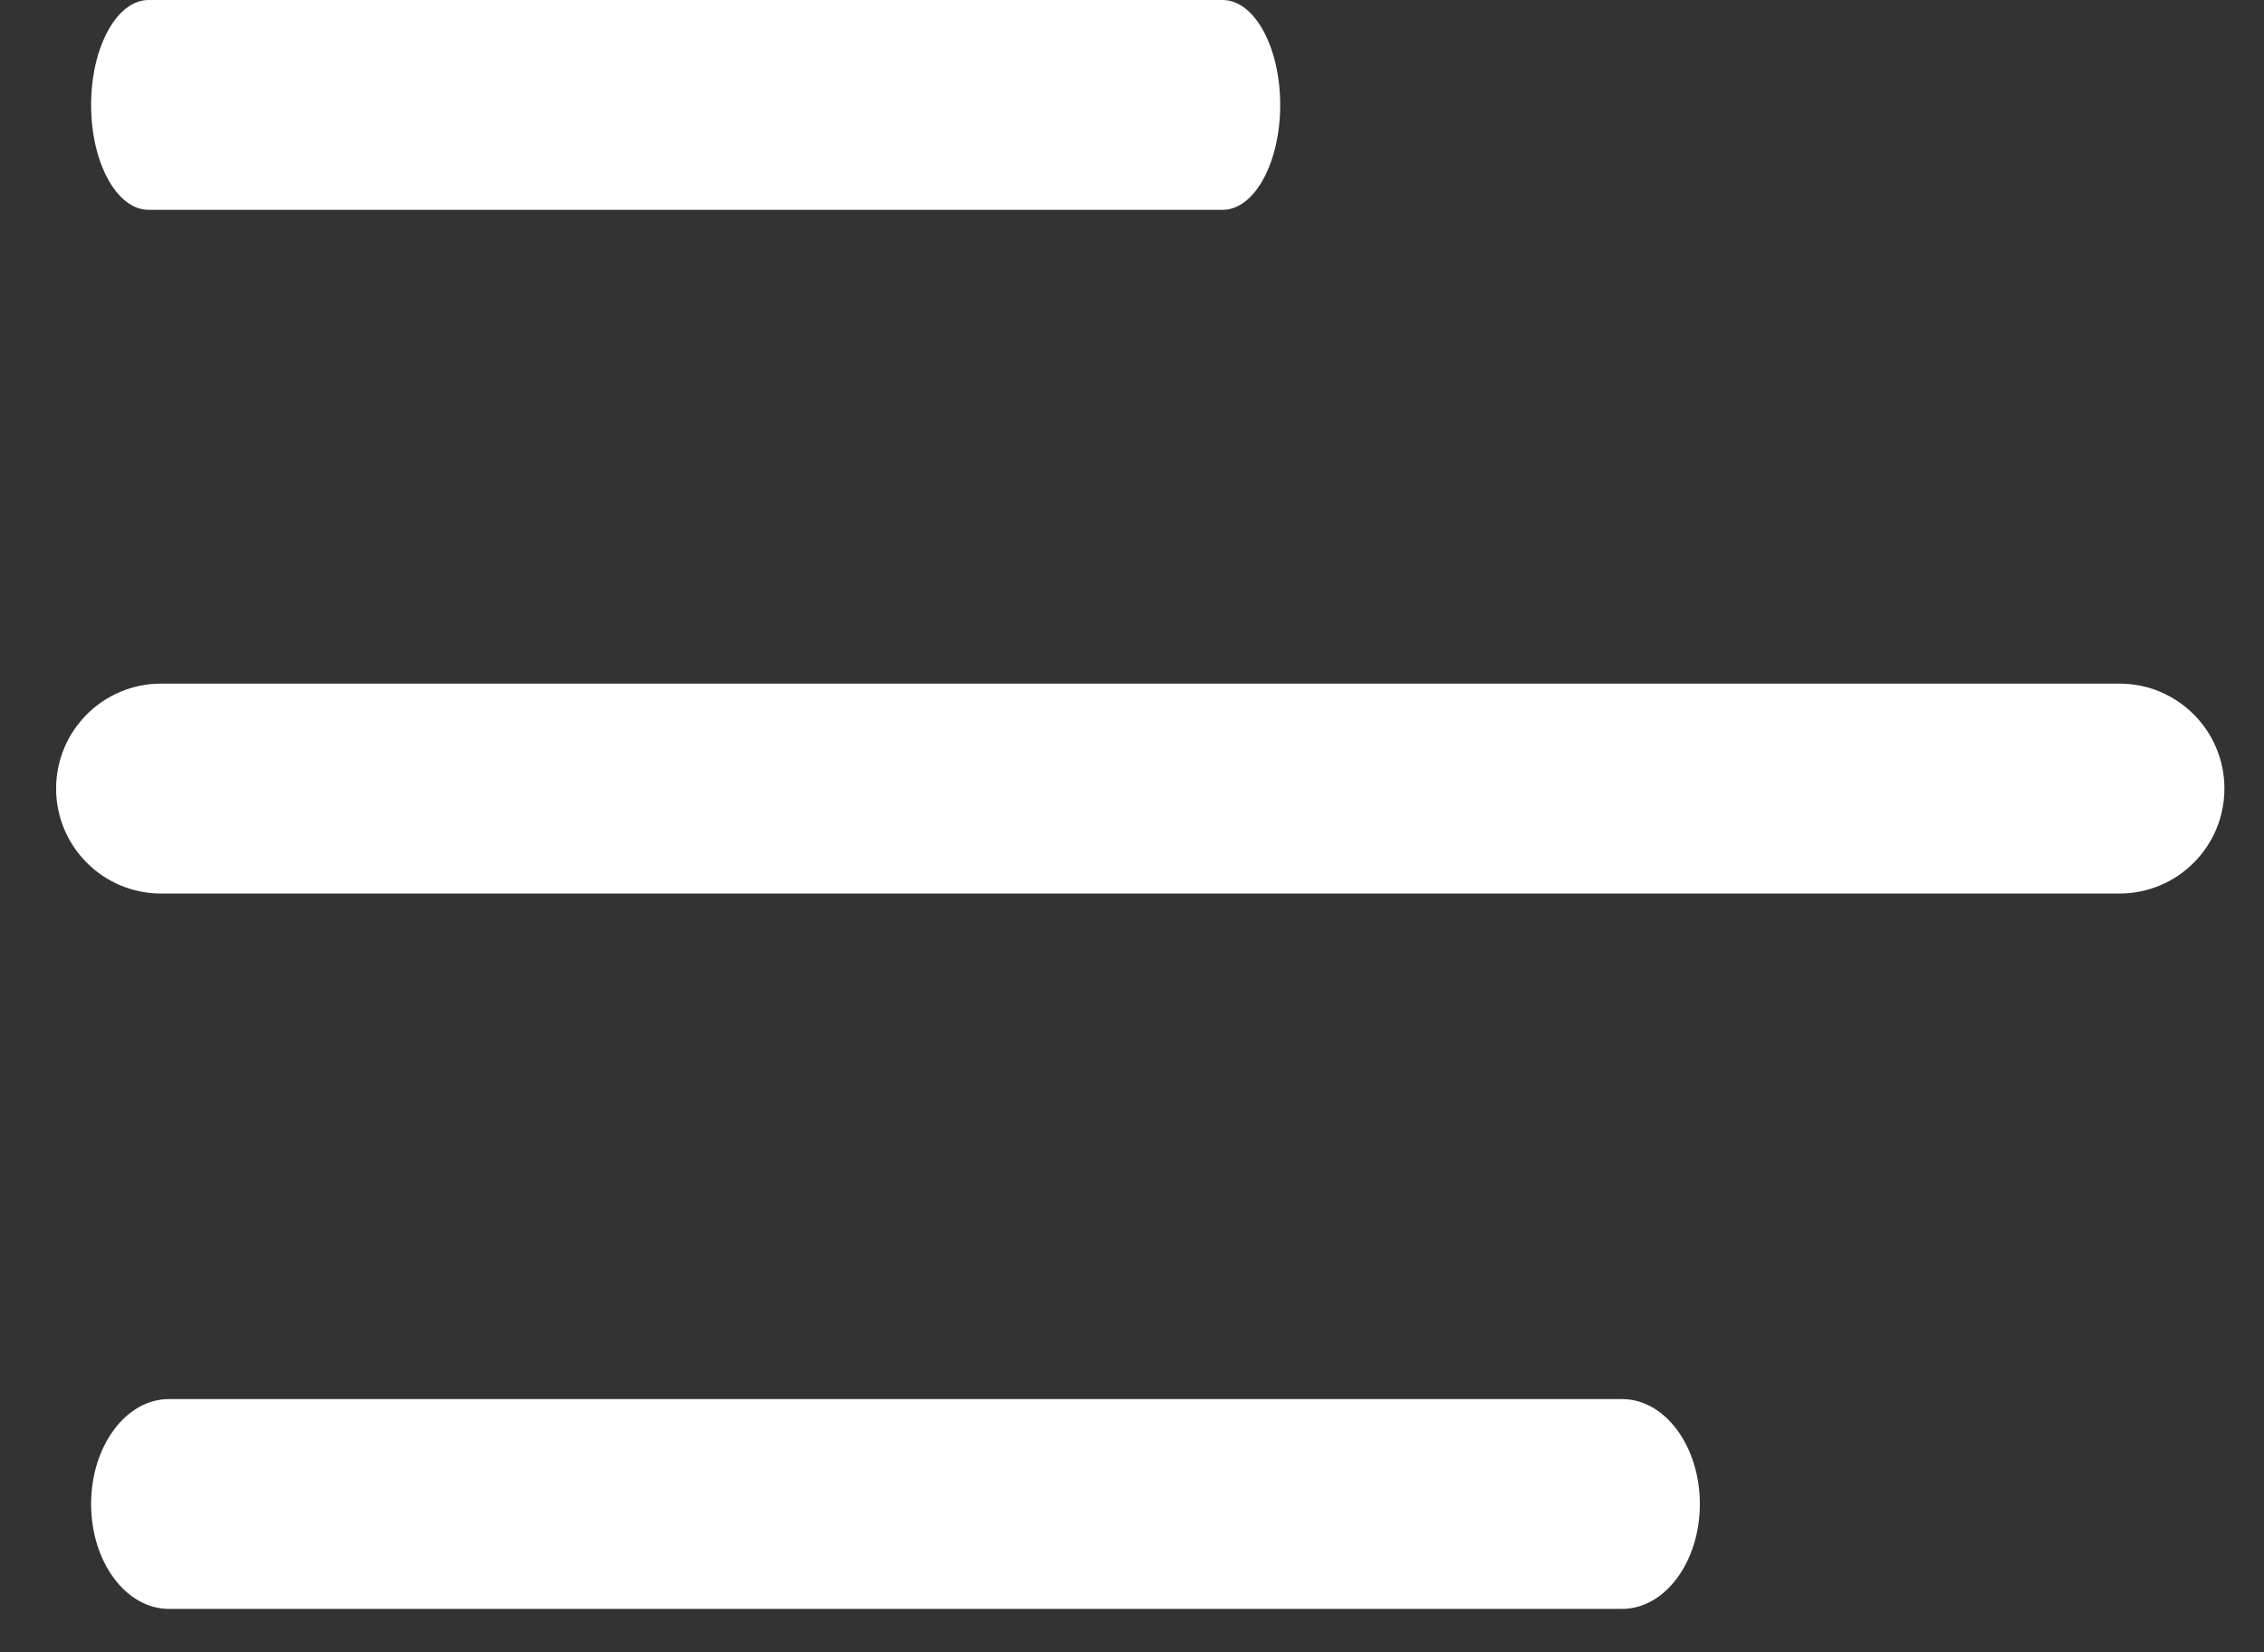
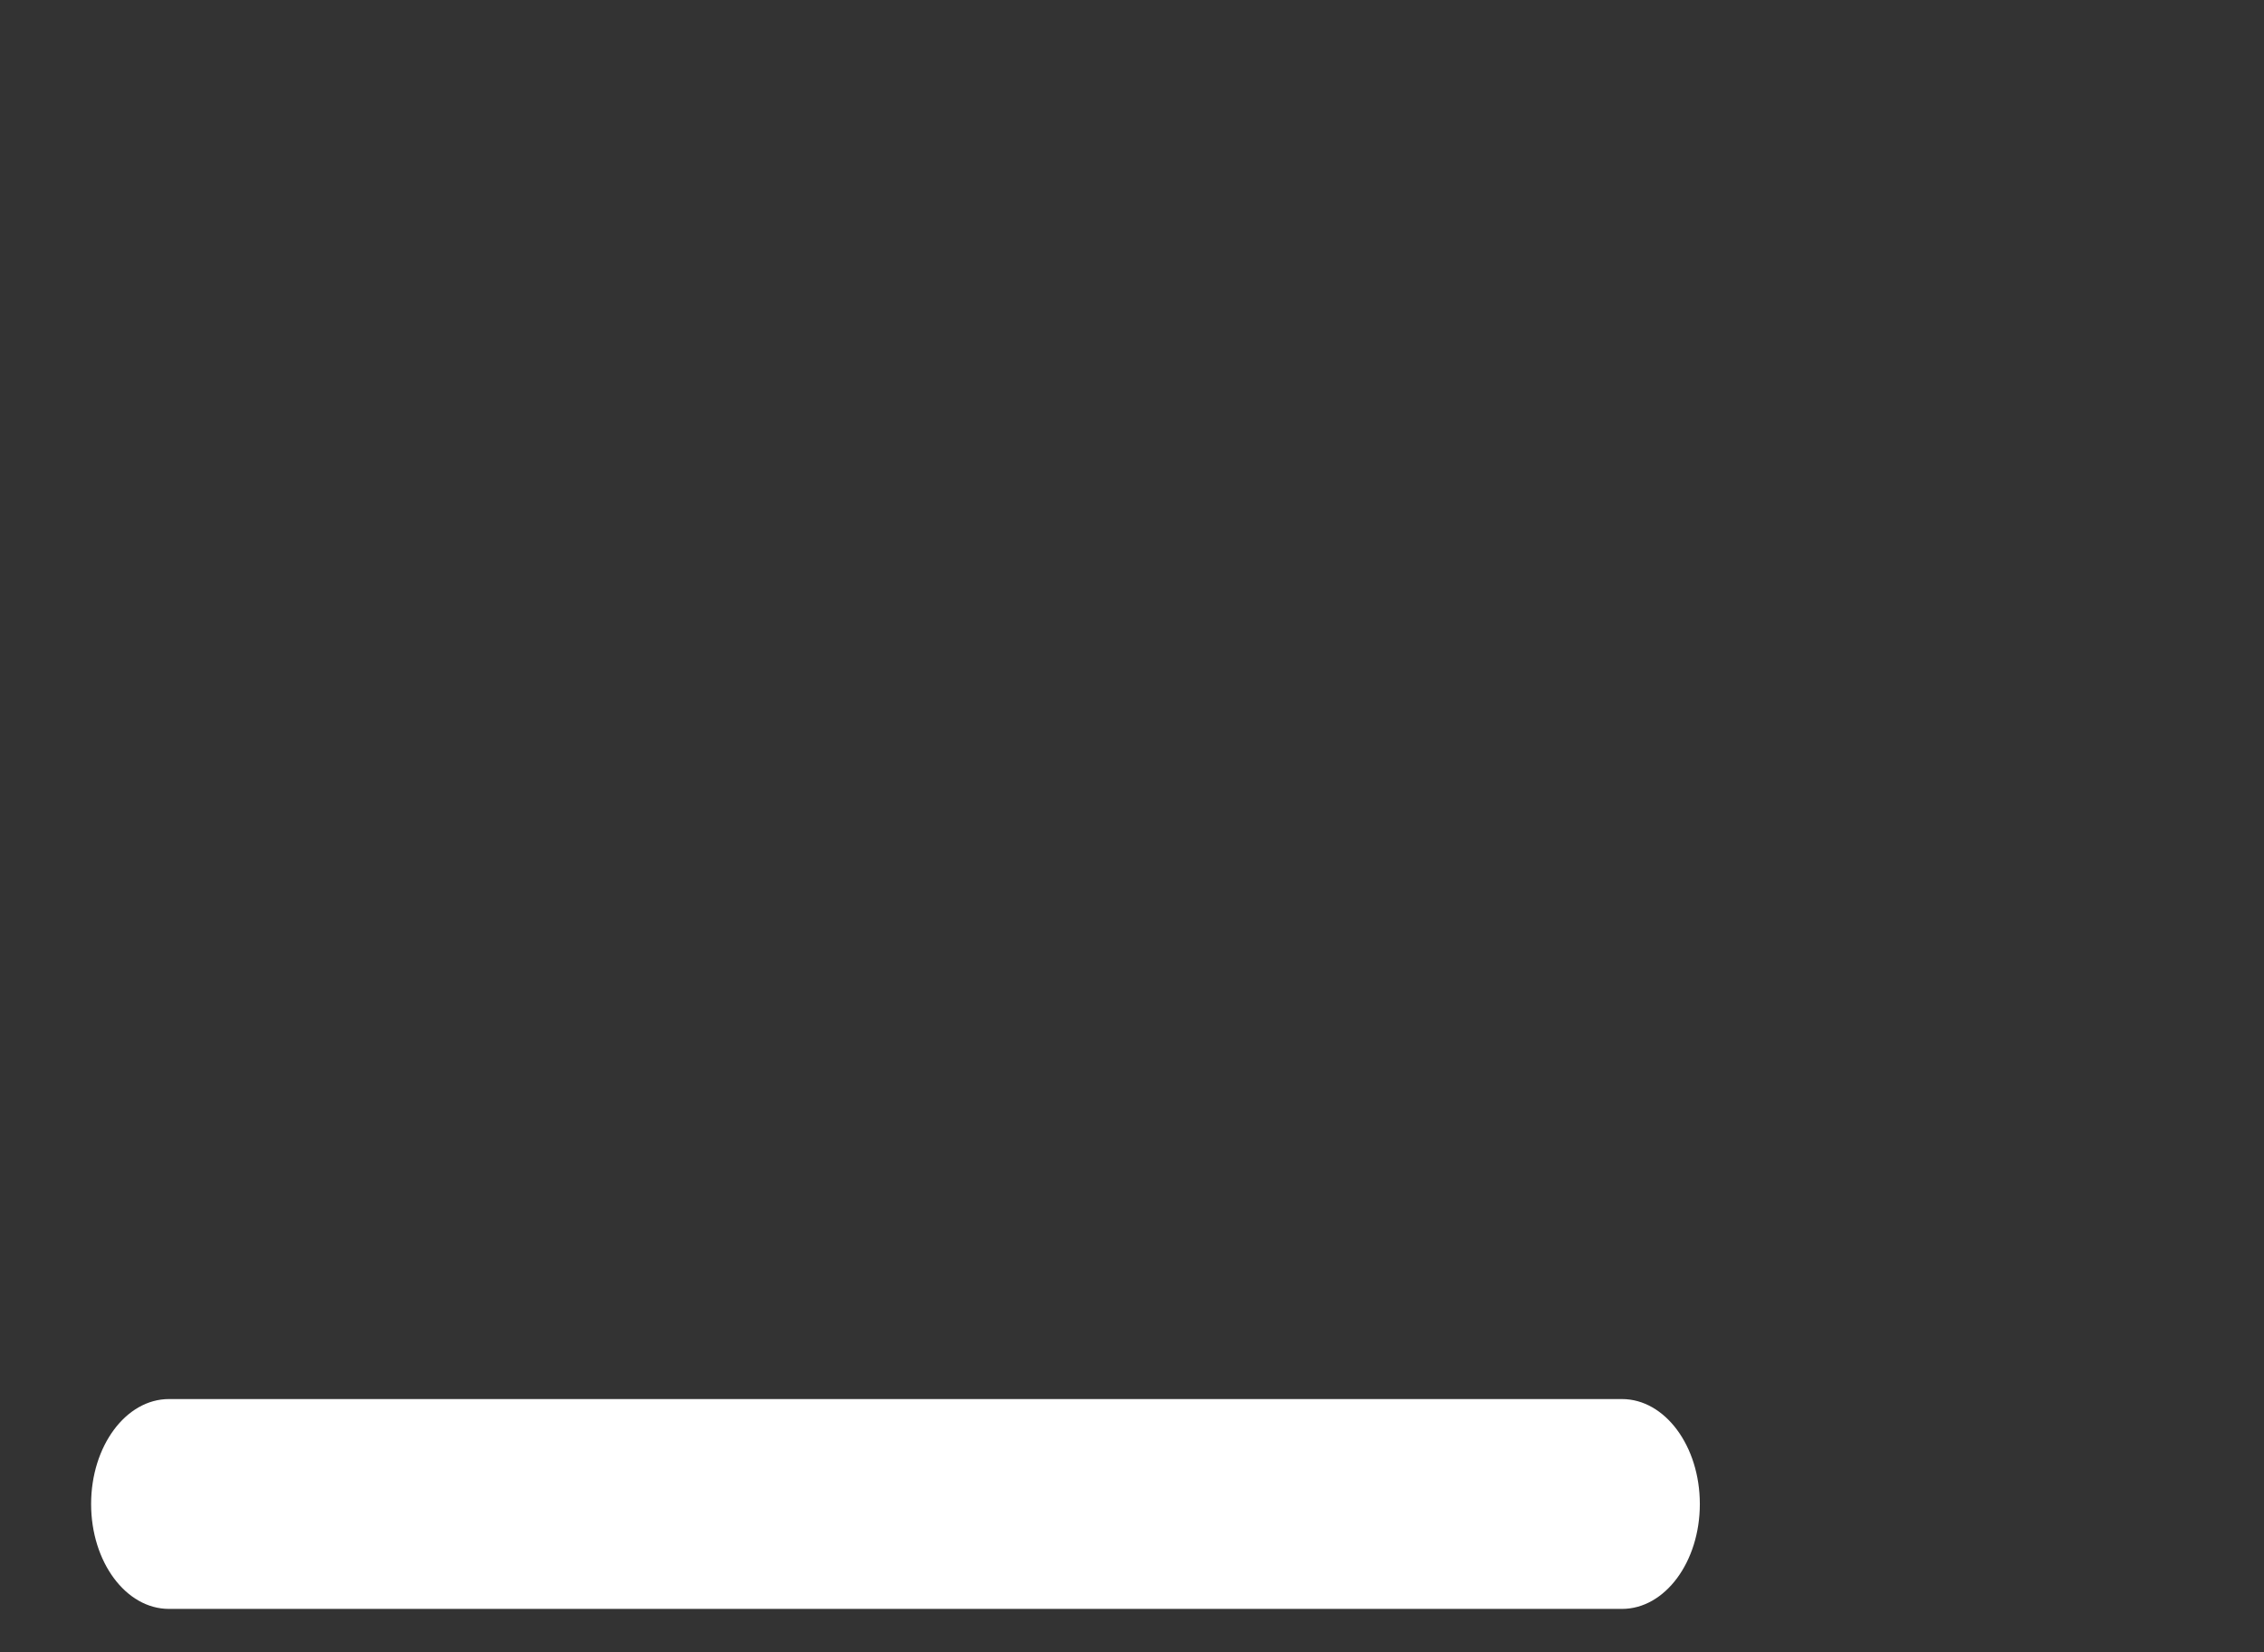
<svg xmlns="http://www.w3.org/2000/svg" width="37" height="27" viewBox="0 0 37 27" fill="none">
  <rect x="0" y="0" width="37" height="27" fill="#333333" stroke="none" />
-   <path fill-rule="evenodd" clip-rule="evenodd" d="M1.489 1.715C1.489 0.768 1.91 0 2.429 0L19.981 0C20.5 0 20.922 0.768 20.922 1.715C20.922 2.662 20.5 3.429 19.981 3.429H2.429C1.91 3.429 1.489 2.662 1.489 1.715Z" fill="white" />
-   <path fill-rule="evenodd" clip-rule="evenodd" d="M0.917 12.886C0.917 11.939 1.685 11.171 2.632 11.171H34.639C35.586 11.171 36.353 11.939 36.353 12.886C36.353 13.833 35.586 14.601 34.639 14.601H2.632C1.685 14.601 0.917 13.833 0.917 12.886Z" fill="white" />
  <path fill-rule="evenodd" clip-rule="evenodd" d="M1.489 24.577C1.489 23.63 2.058 22.862 2.761 22.862H26.508C27.21 22.862 27.78 23.63 27.78 24.577C27.78 25.524 27.21 26.291 26.508 26.291H2.761C2.058 26.291 1.489 25.524 1.489 24.577Z" fill="white" />
</svg>